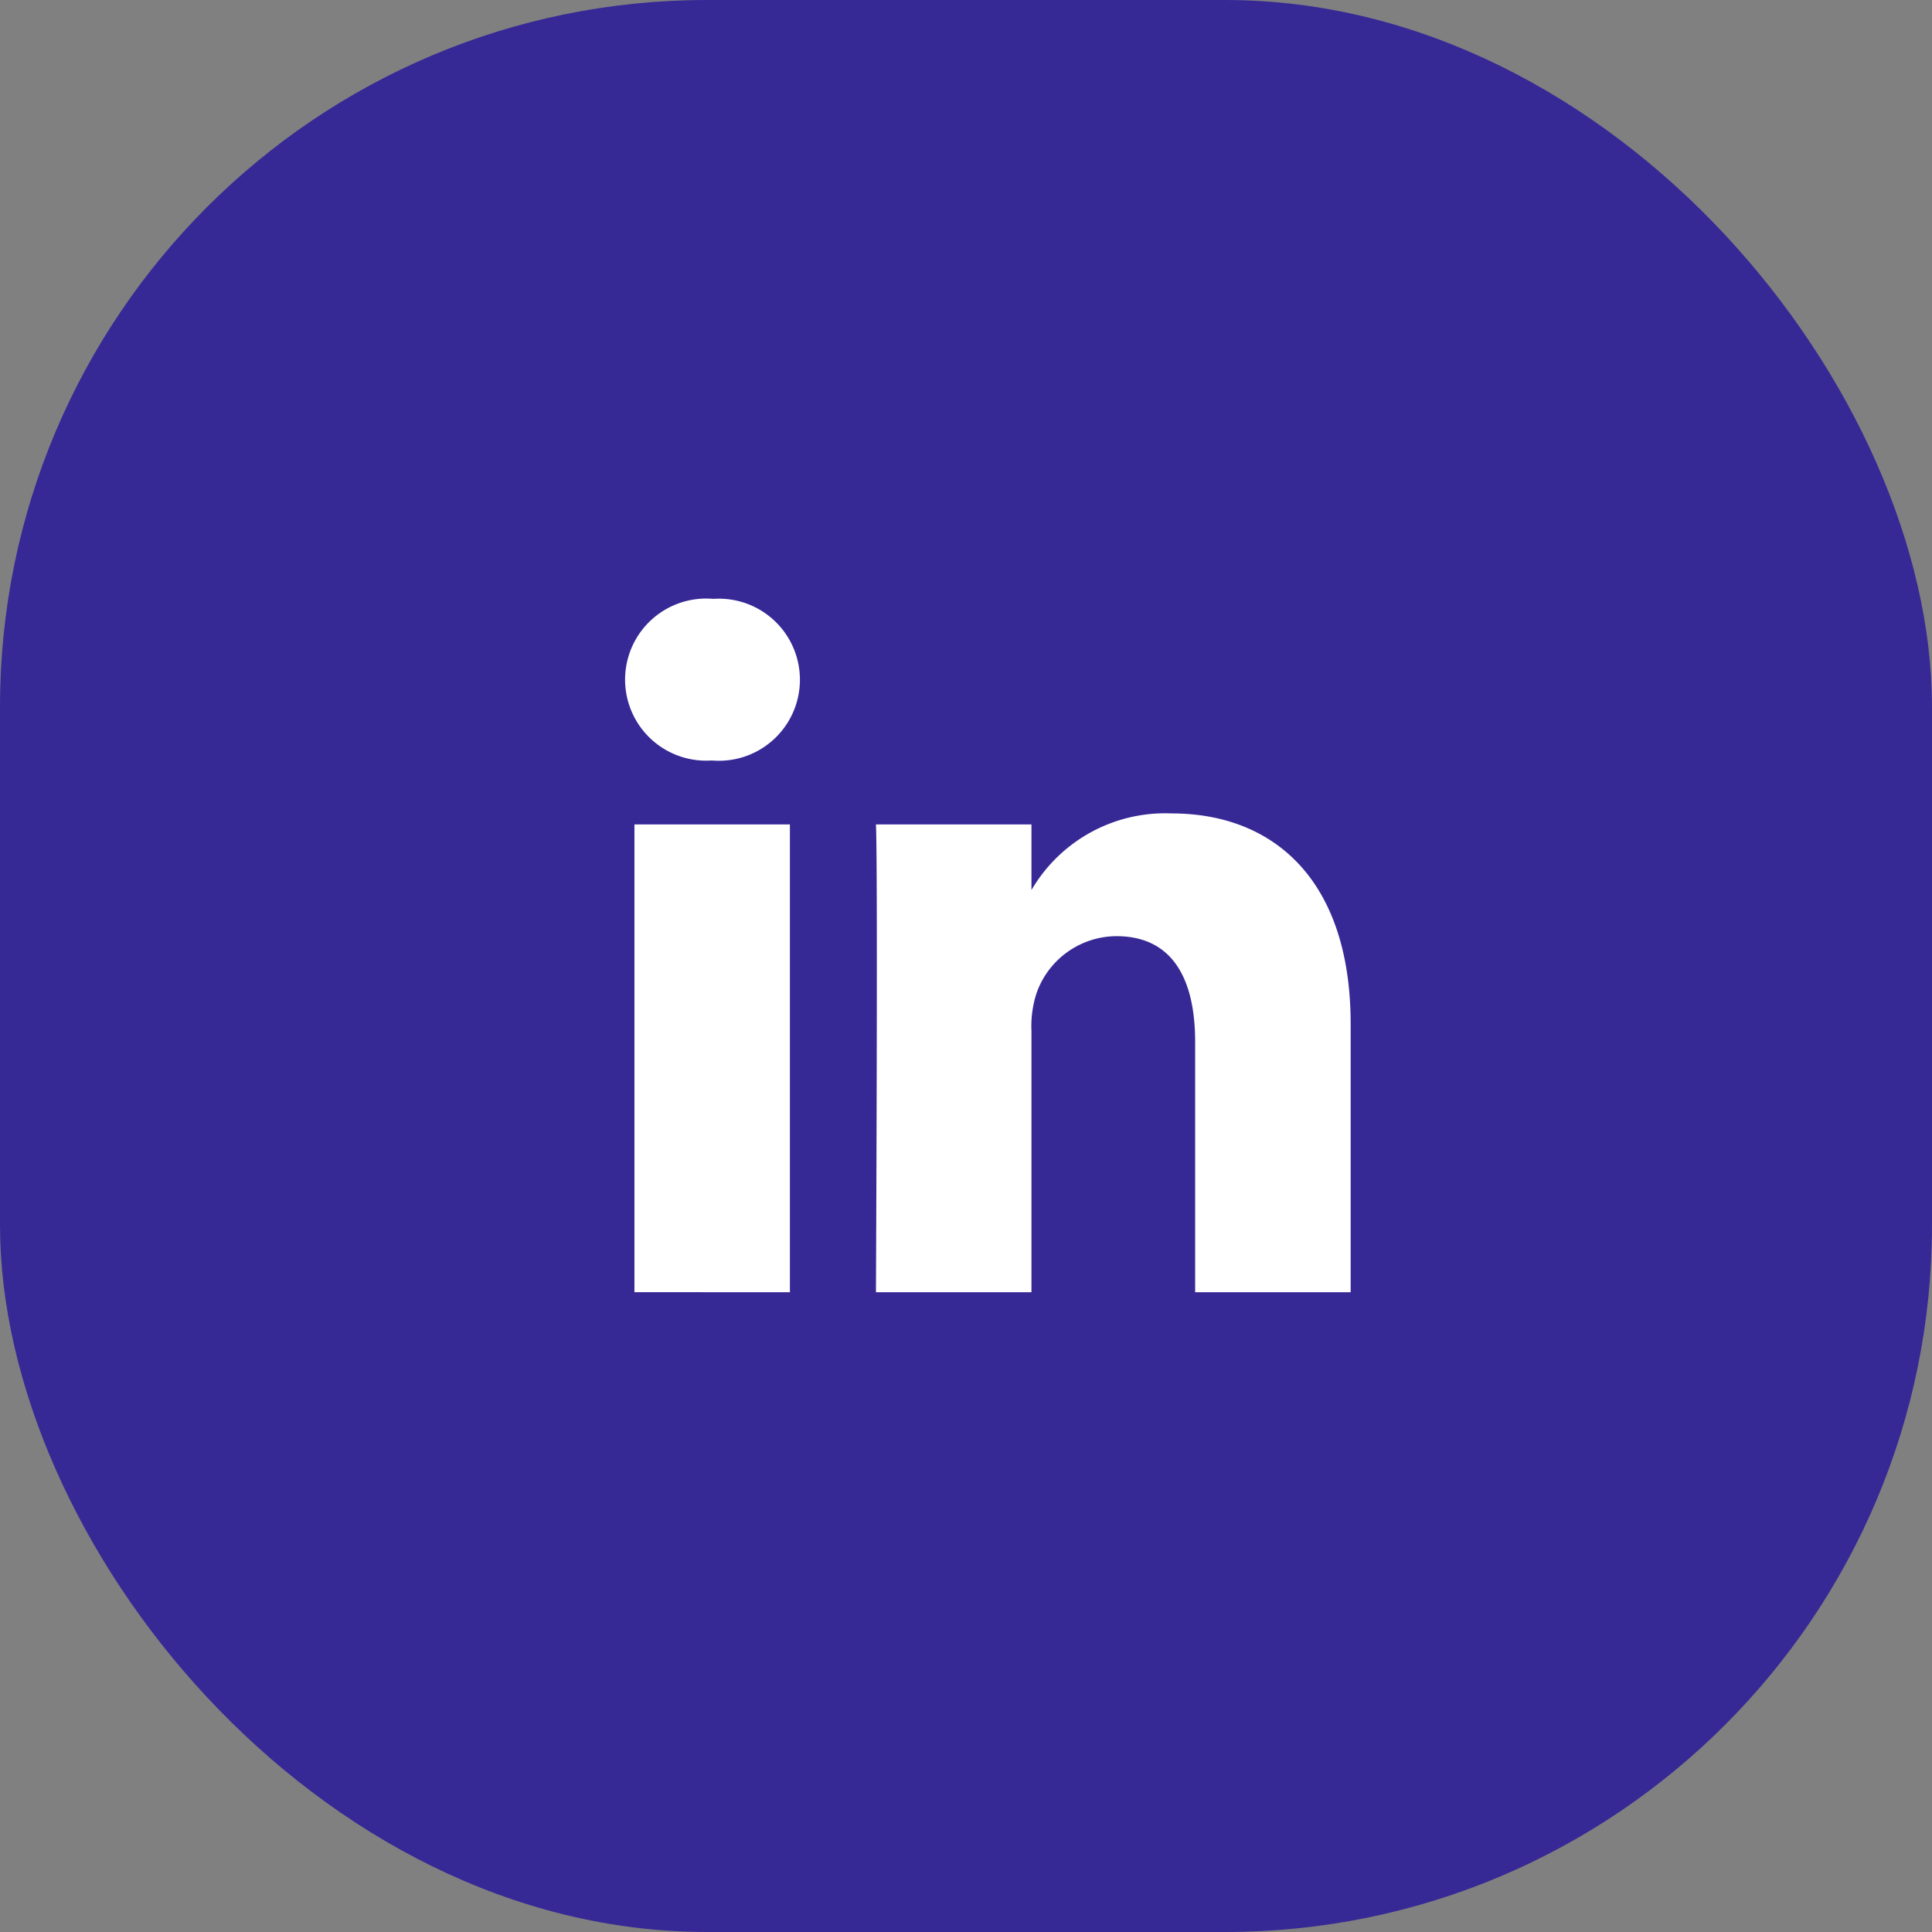
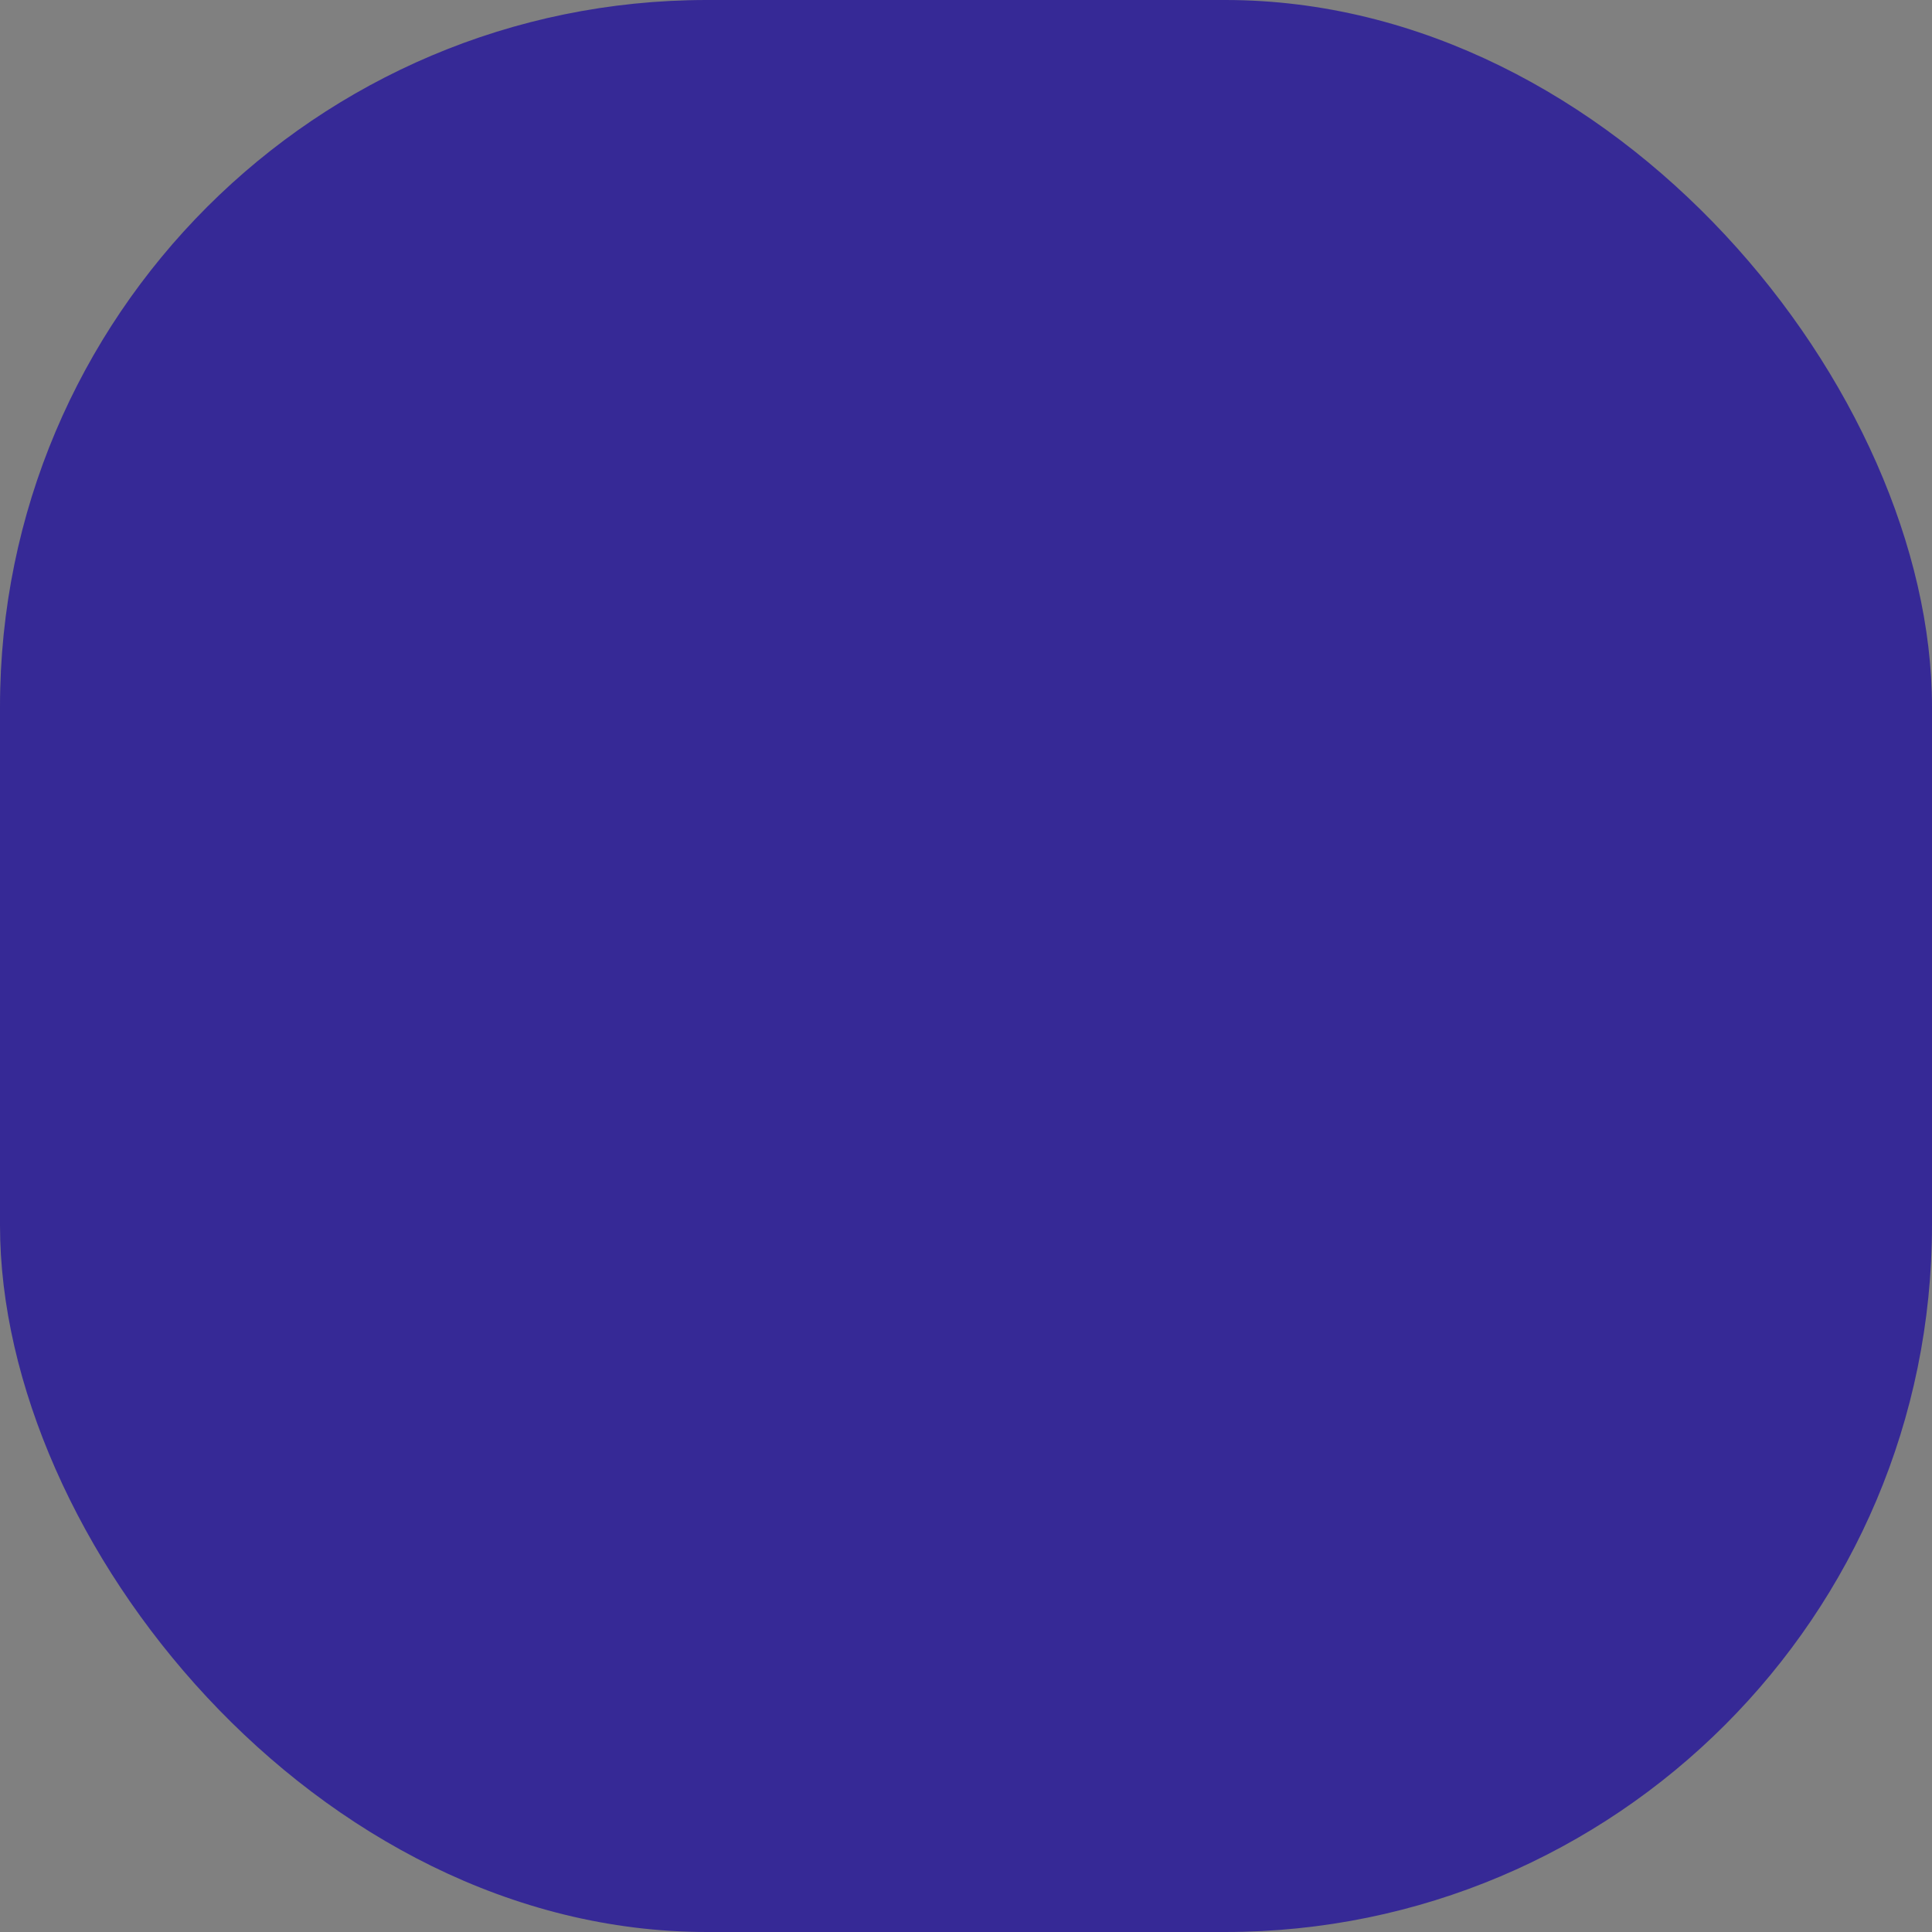
<svg xmlns="http://www.w3.org/2000/svg" width="41" height="41" viewBox="0 0 41 41">
  <rect x="0" y="0" width="41" height="41" fill="#808080" stroke="none" />
  <g id="Groupe_370" data-name="Groupe 370" transform="translate(0.377)">
    <rect id="Rectangle_51" data-name="Rectangle 51" width="41" height="41" rx="15" transform="translate(-0.377)" fill="#362996" />
-     <path id="linkedin" d="M3.494,14.714V4.786H.195v9.927ZM1.845,3.43A1.72,1.72,0,1,0,1.867,0a1.72,1.72,0,1,0-.043,3.43h.021ZM5.32,14.714h3.3V9.17a2.259,2.259,0,0,1,.109-.805,1.806,1.806,0,0,1,1.693-1.207c1.194,0,1.672.91,1.672,2.245v5.311h3.3V9.021c0-3.049-1.628-4.468-3.8-4.468a3.286,3.286,0,0,0-3,1.672H8.62V4.786h-3.3c.043.932,0,9.927,0,9.927Z" transform="translate(12.892 12.709)" fill="#fff" />
  </g>
</svg>